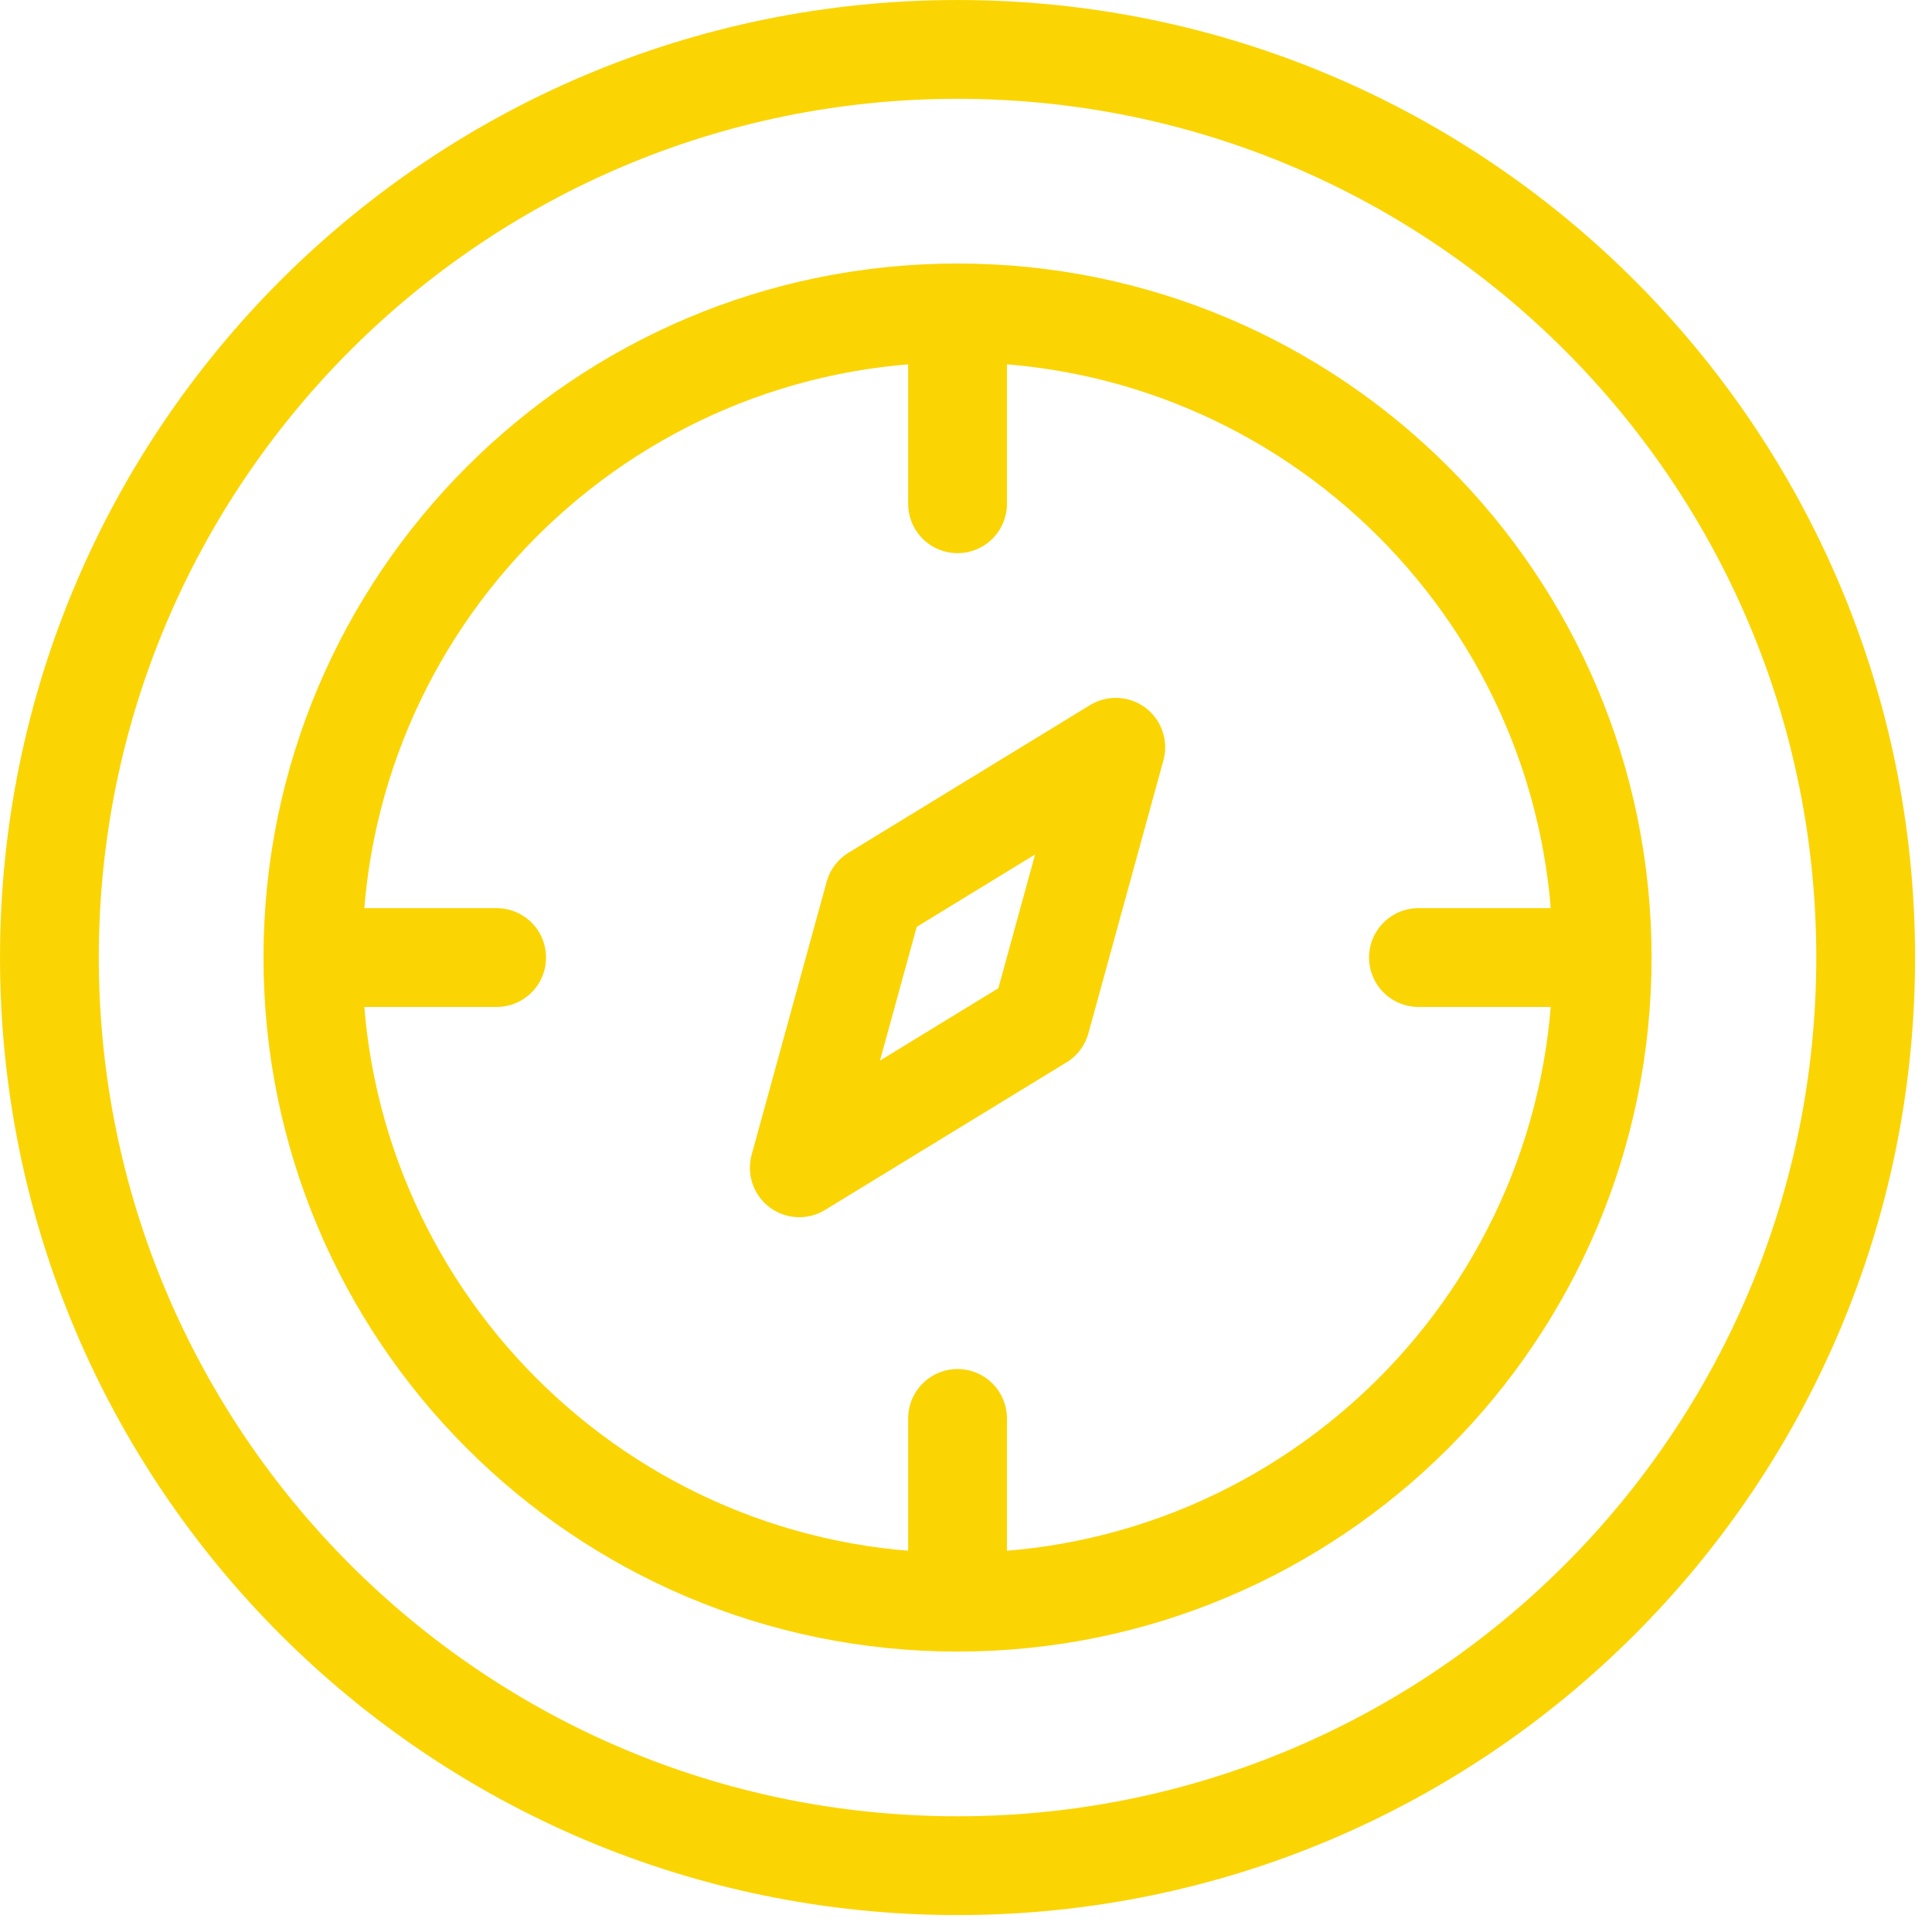
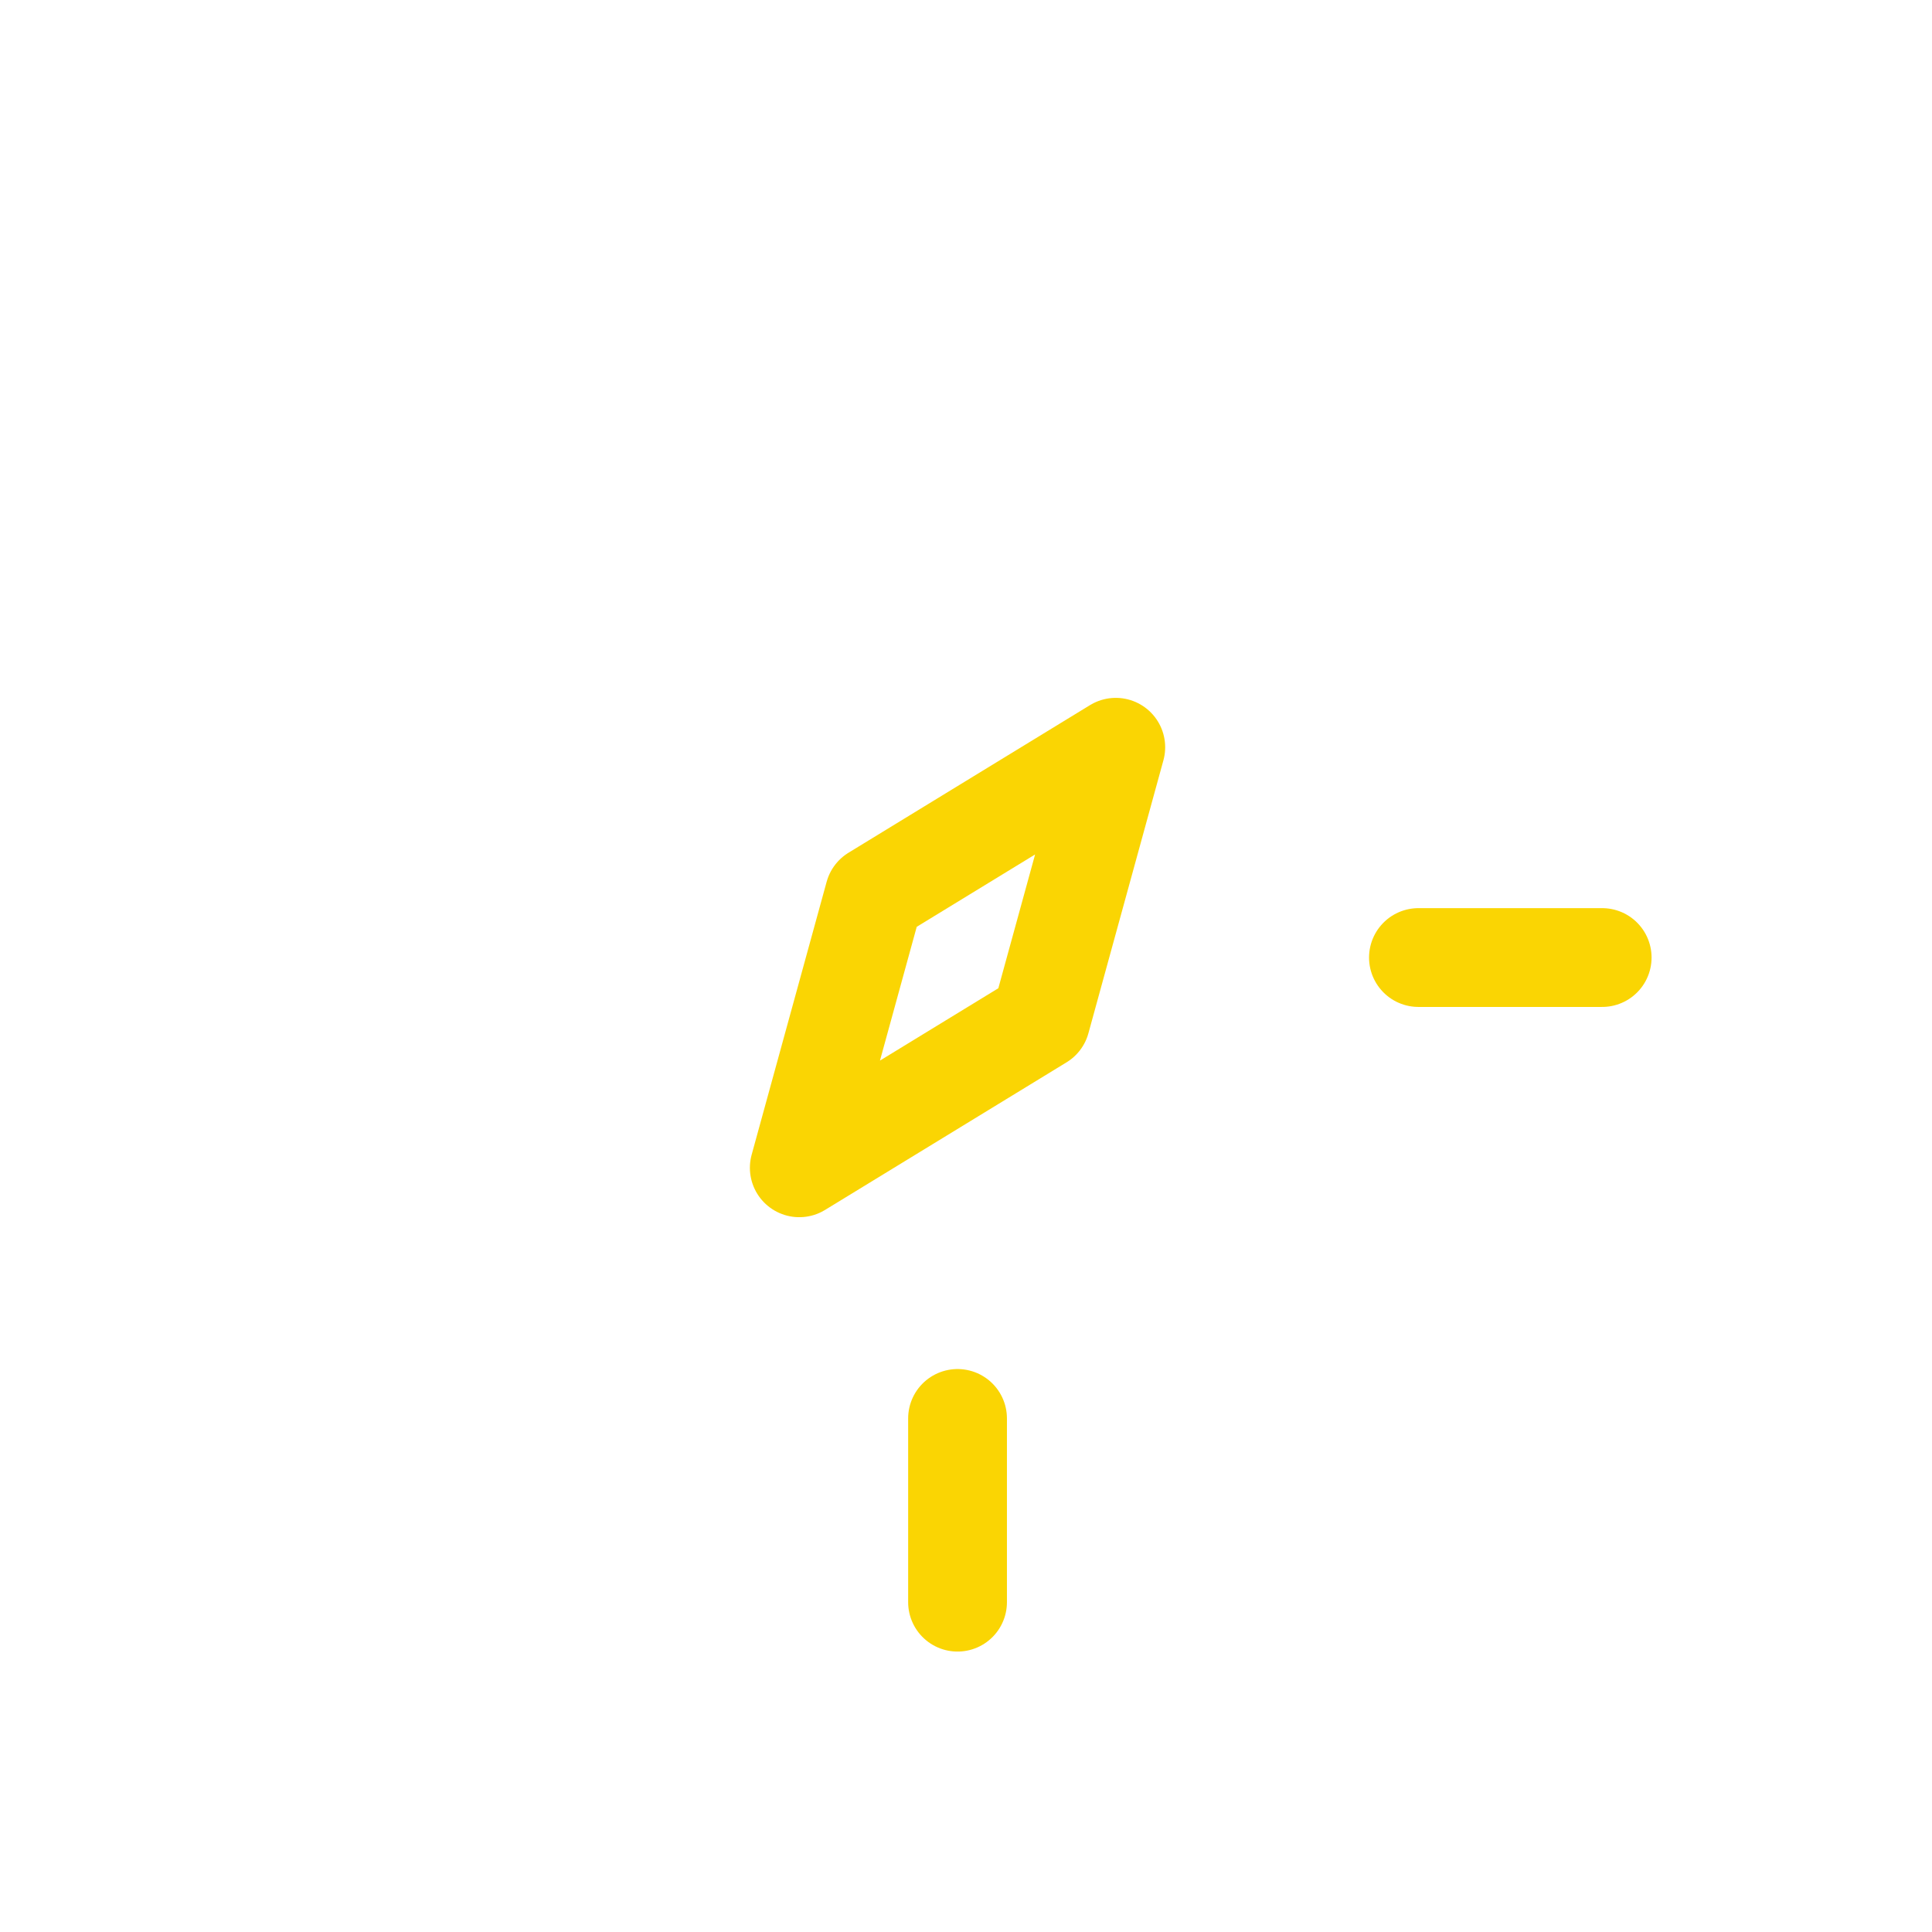
<svg xmlns="http://www.w3.org/2000/svg" width="82px" height="82px" viewBox="0 0 82 82">
  <title>Page 1</title>
  <desc>Created with Sketch.</desc>
  <defs />
  <g id="Page-1" stroke="none" stroke-width="1" fill="none" fill-rule="evenodd" stroke-linecap="round" stroke-linejoin="round">
    <g id="Icons" transform="translate(-740, -545)" stroke="#FAD503" stroke-width="4.193">
      <g id="Page-1" transform="translate(742, 547)">
-         <path d="M66.001,38.641 C66.001,53.751 53.751,66.001 38.641,66.001 C23.53,66.001 11.28,53.751 11.28,38.641 C11.28,23.531 23.53,11.281 38.641,11.281 C53.751,11.281 66.001,23.531 66.001,38.641 Z" id="Stroke-1" />
-         <path d="M38.641,11.582 L38.641,19.381" id="Stroke-3" />
        <path d="M38.641,58.203 L38.641,66.001" id="Stroke-5" />
        <path d="M66.001,38.641 L58.203,38.641" id="Stroke-7" />
-         <path d="M19.079,38.641 L11.281,38.641" id="Stroke-9" />
        <polygon id="Stroke-11" points="31.924 47.565 35.107 35.981 45.357 29.716 42.174 41.3" />
-         <path d="M77.185,38.641 C77.185,59.928 59.928,77.185 38.641,77.185 C17.354,77.185 0.097,59.928 0.097,38.641 C0.097,17.354 17.354,0.097 38.641,0.097 C59.928,0.097 77.185,17.354 77.185,38.641 Z" id="Stroke-13" />
      </g>
    </g>
  </g>
</svg>